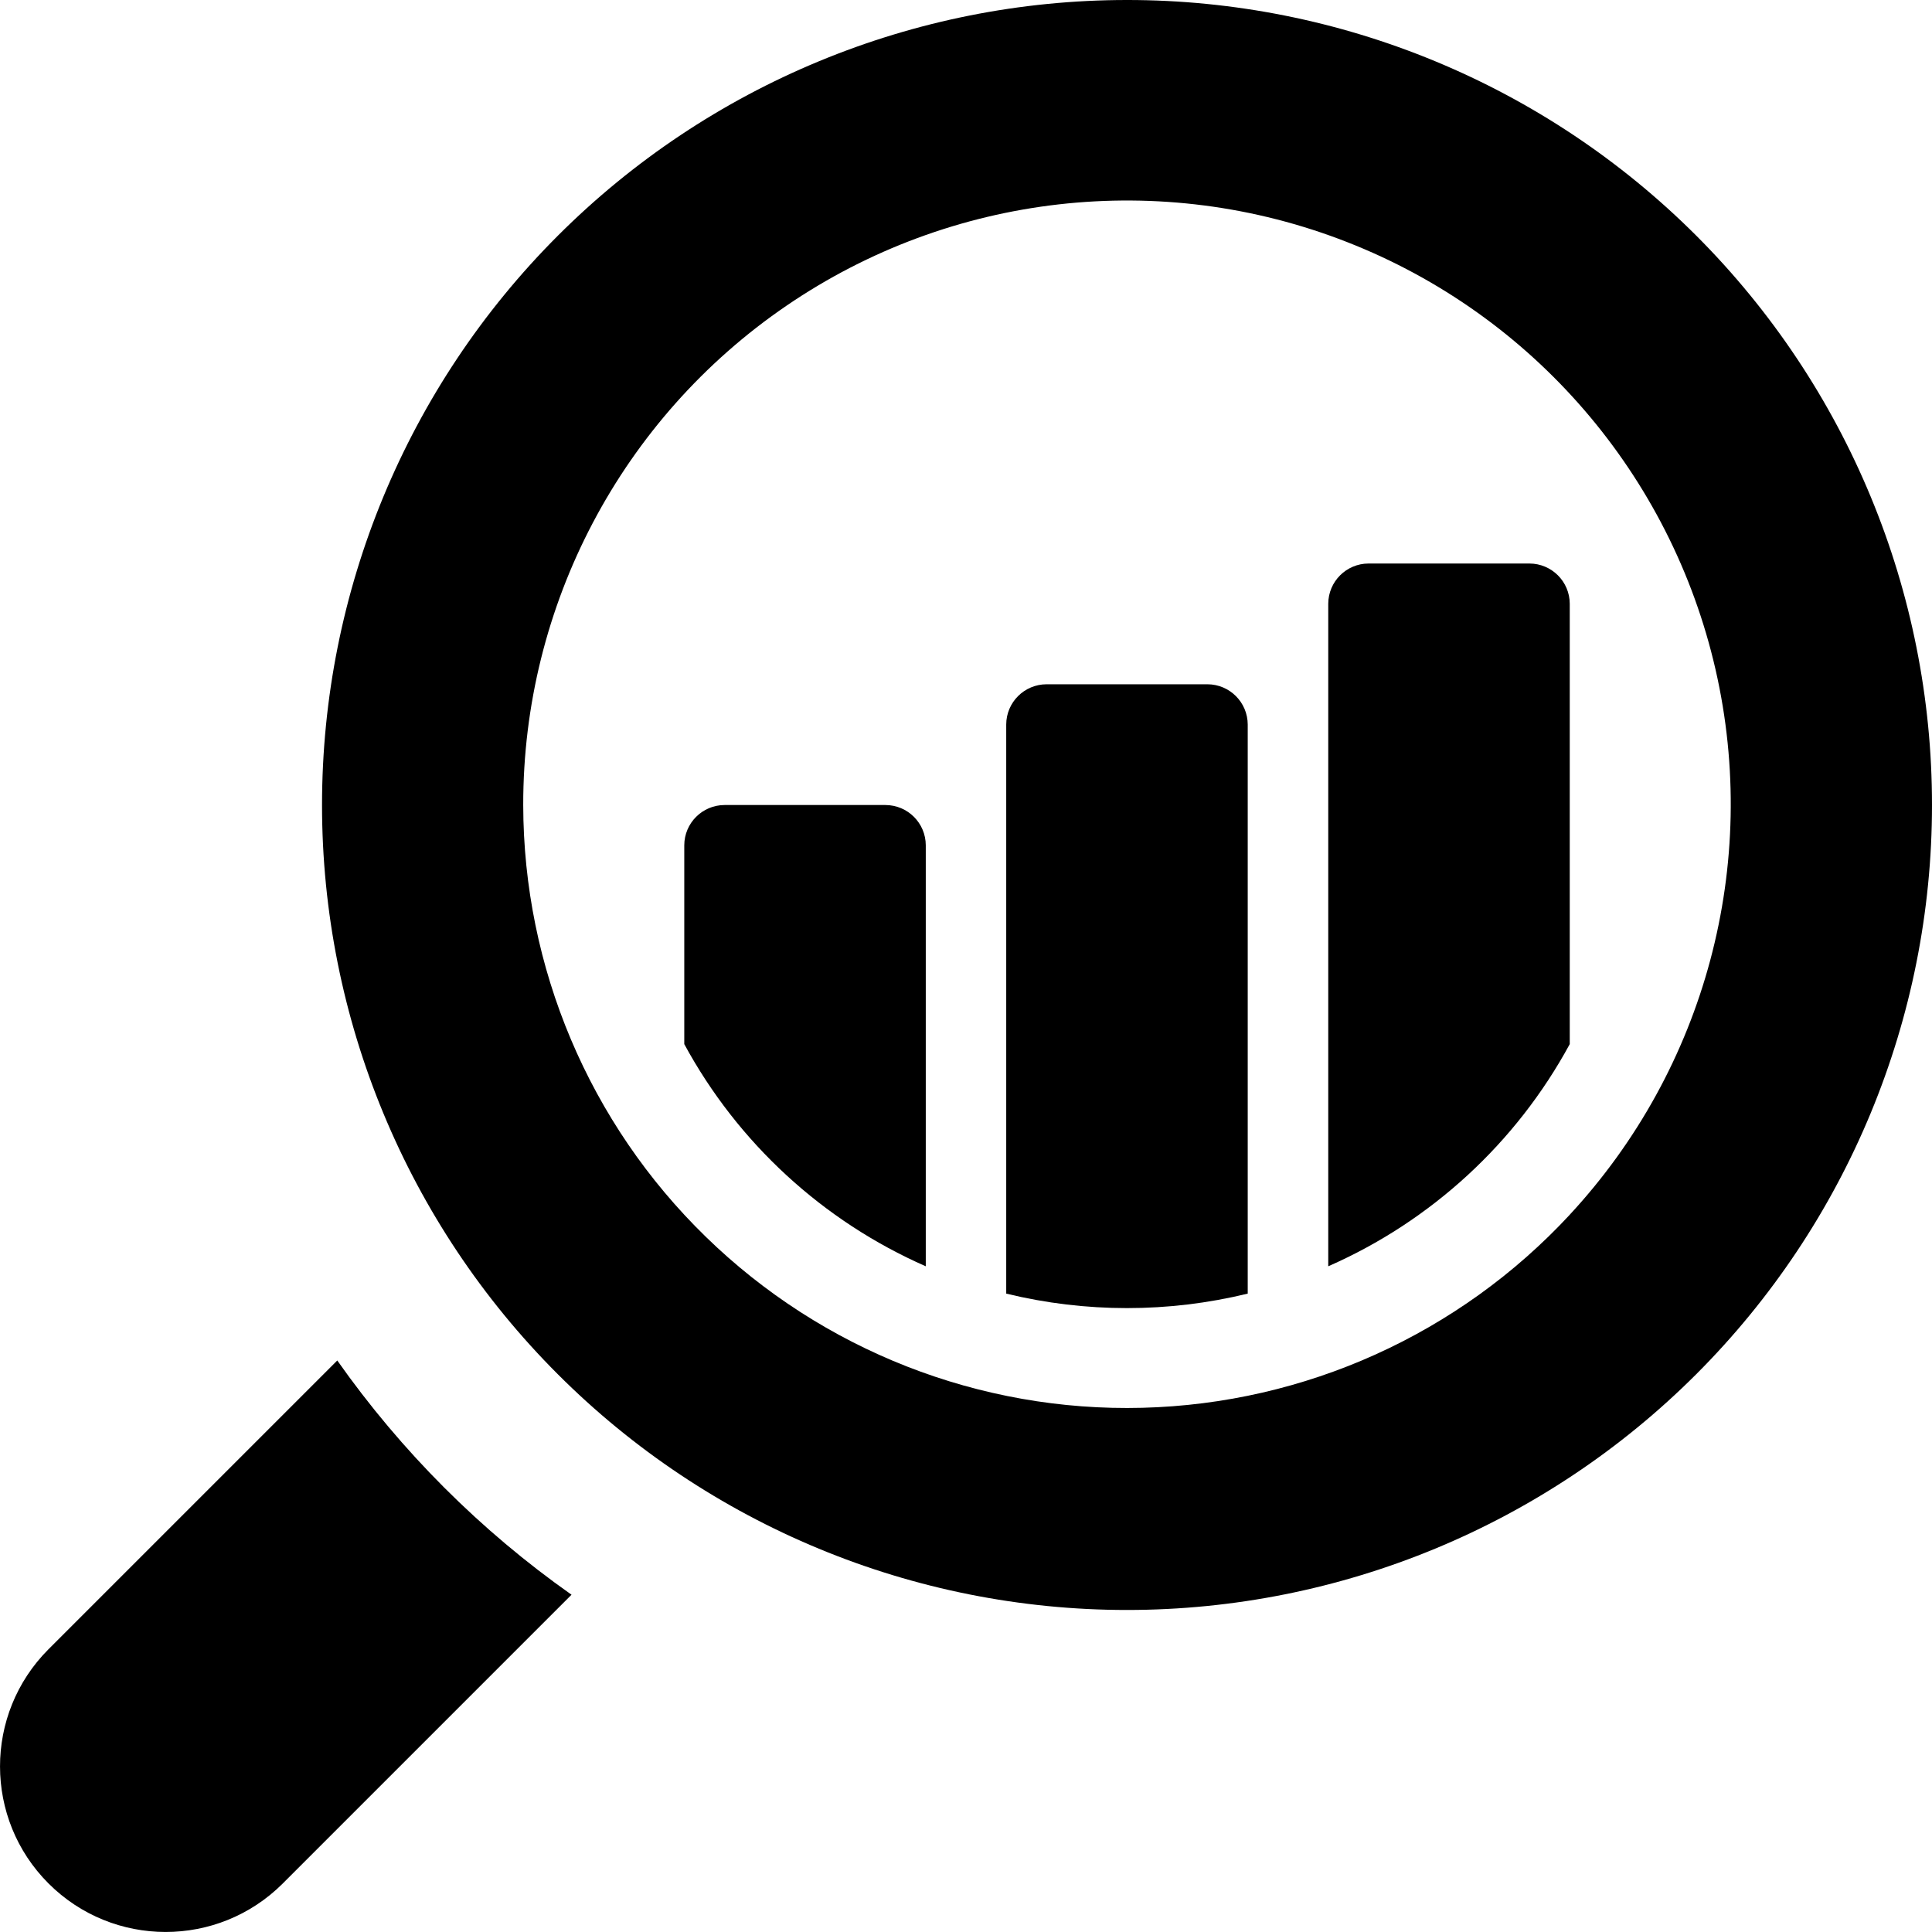
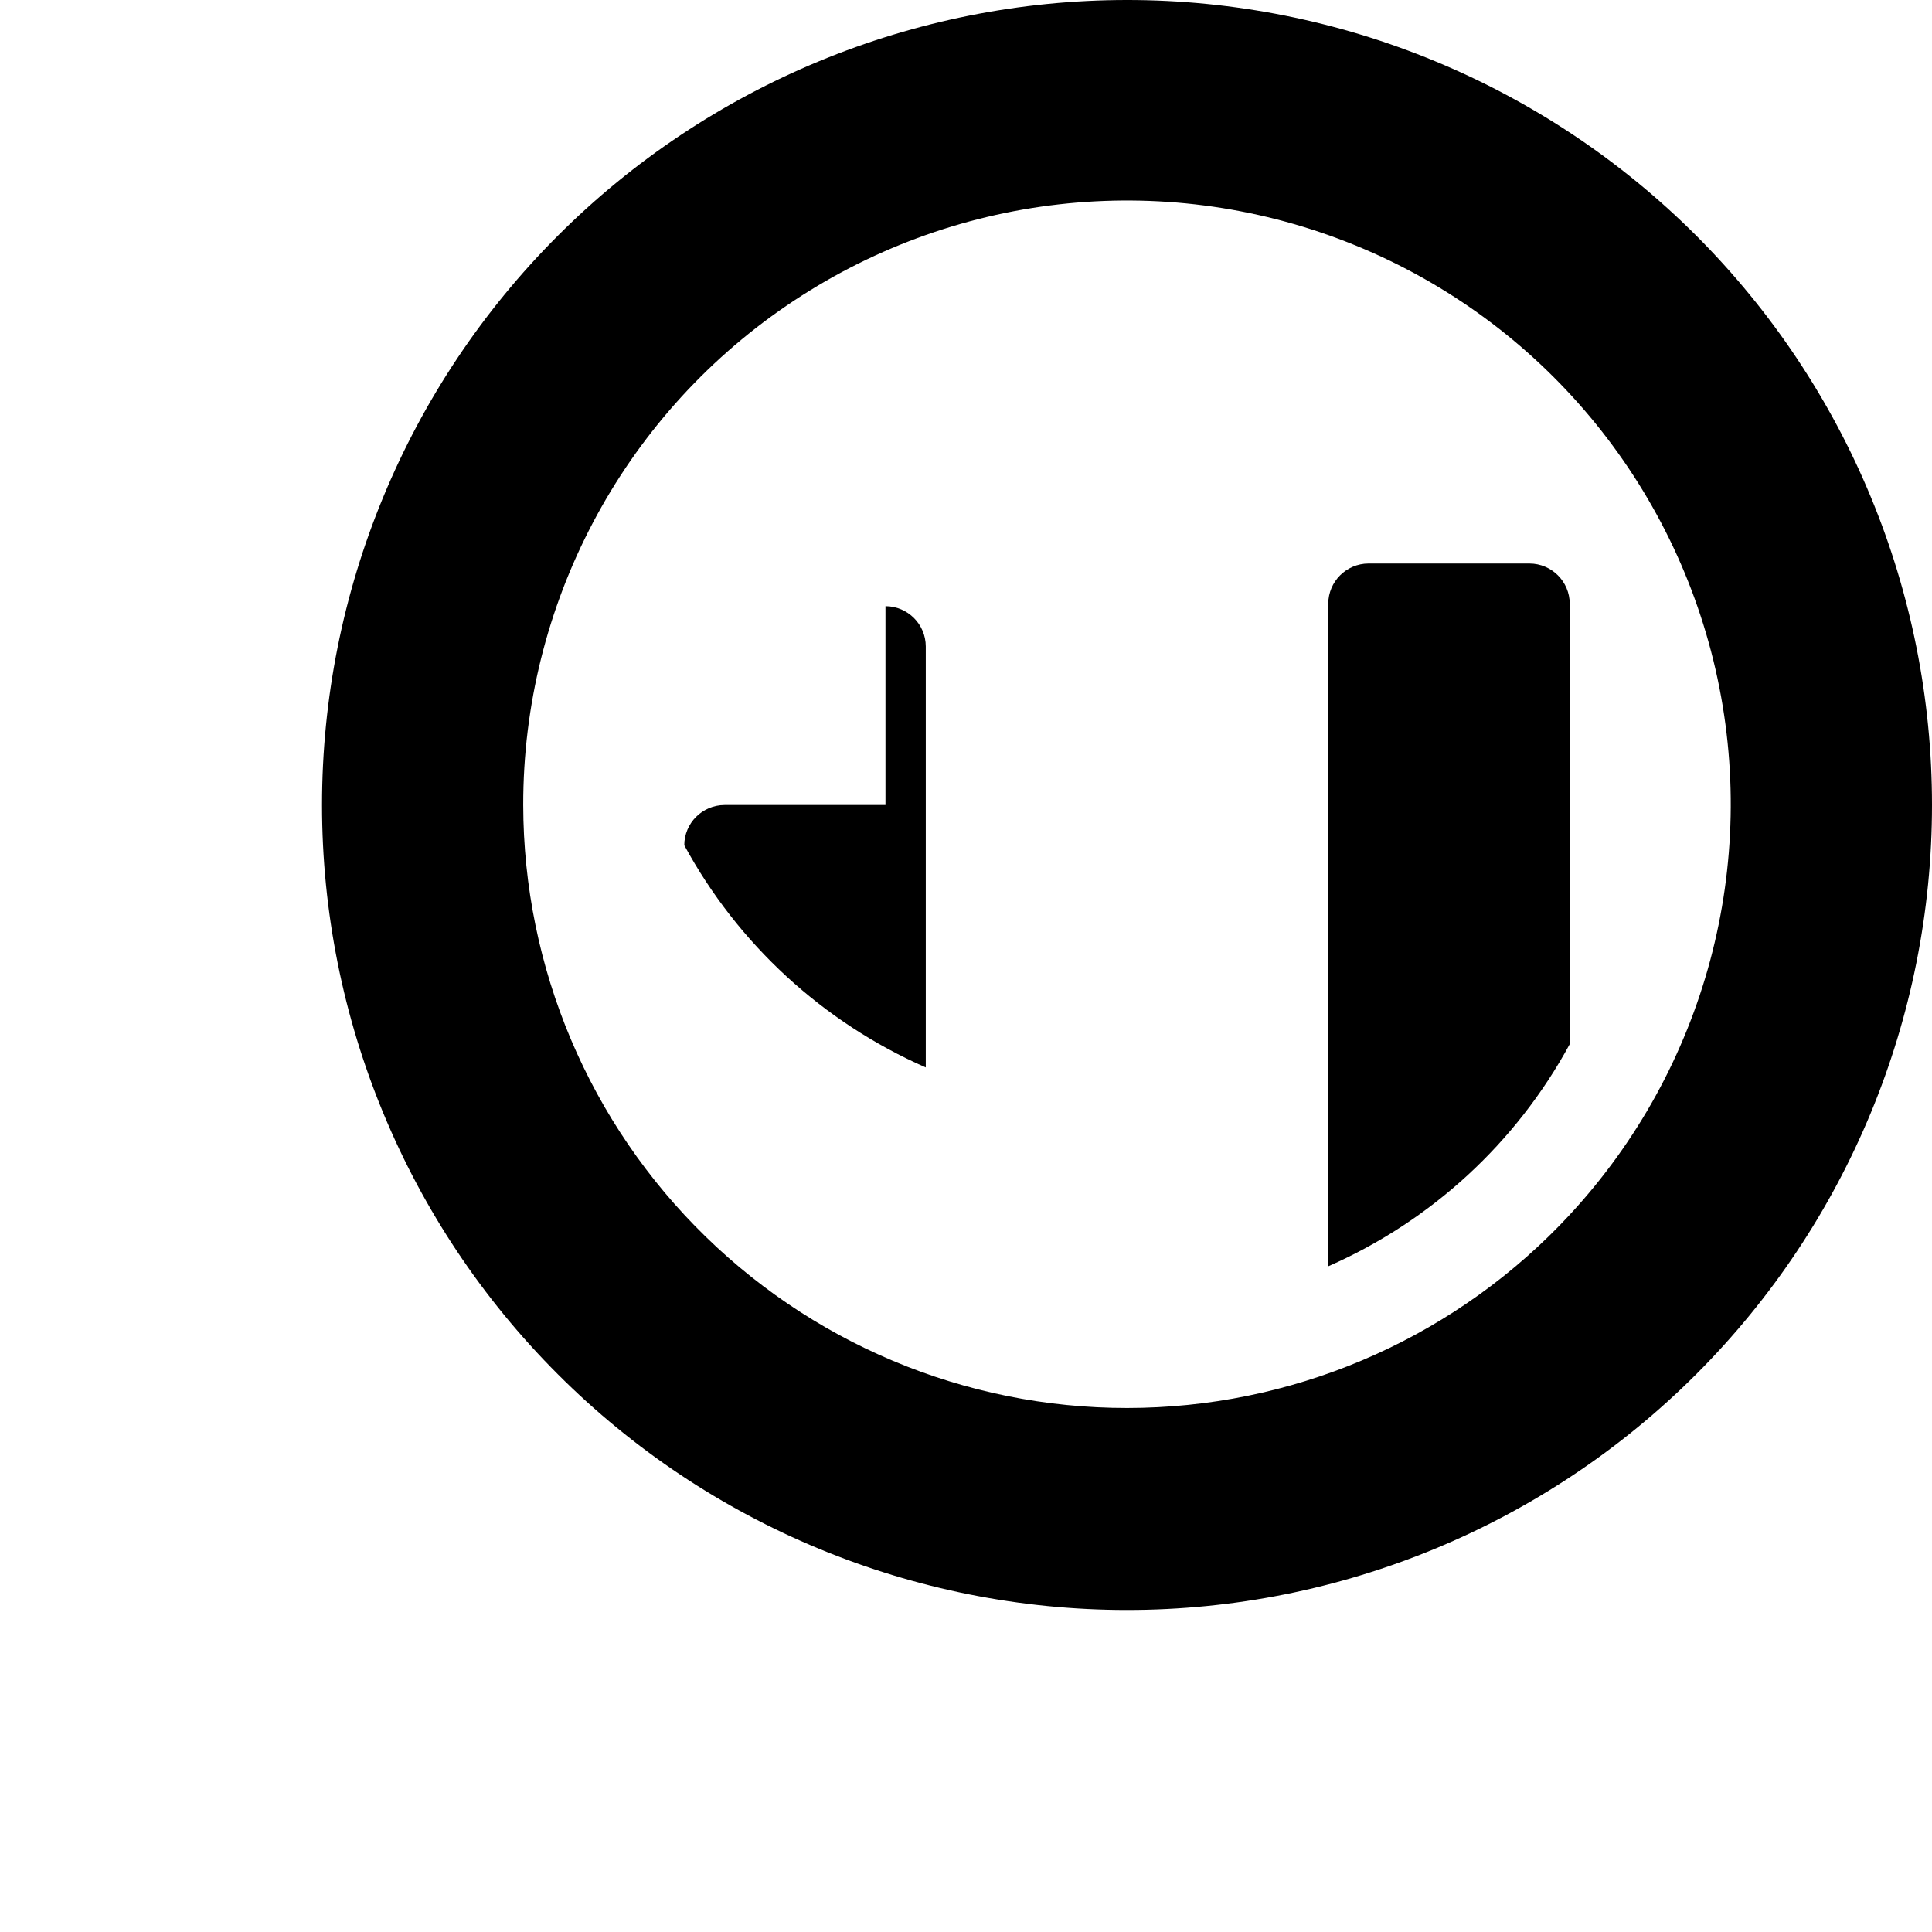
<svg xmlns="http://www.w3.org/2000/svg" width="100pt" height="100pt" version="1.1" viewBox="0 0 100 100">
  <g>
-     <path d="m17.457 70.418-14.957 14.957c-3.336 3.352-3.332 8.77 0.012 12.113s8.762 3.348 12.113 0.012l14.957-14.957c-4.707-3.316-8.809-7.418-12.125-12.125z" />
-     <path d="m45.832 41.668h-8.332c-1.148 0.004-2.078 0.934-2.082 2.082v10.293c2.773 5.113 7.172 9.16 12.5 11.5v-21.793c-0.004-1.148-0.934-2.078-2.086-2.082z" />
+     <path d="m45.832 41.668h-8.332c-1.148 0.004-2.078 0.934-2.082 2.082c2.773 5.113 7.172 9.16 12.5 11.5v-21.793c-0.004-1.148-0.934-2.078-2.086-2.082z" />
    <path d="m79.168 29.168h-8.336c-1.148 0.004-2.078 0.934-2.082 2.082v34.293c5.328-2.34 9.727-6.387 12.5-11.5v-22.793c-0.004-1.148-0.934-2.078-2.082-2.082z" />
-     <path d="m62.5 35.418h-8.332c-1.152 0.004-2.082 0.934-2.086 2.082v29.457c4.109 1 8.395 1 12.5 0v-29.457c-0.004-1.148-0.934-2.078-2.082-2.082z" />
    <path d="m58.332 0c-11.051 0-21.648 4.391-29.461 12.203-7.816 7.816-12.203 18.414-12.203 29.465s4.387 21.648 12.203 29.461c7.812 7.816 18.41 12.203 29.461 12.203s21.648-4.387 29.465-12.203c7.812-7.812 12.203-18.41 12.203-29.461 0.004-11.055-4.387-21.652-12.199-29.469-7.816-7.812-18.414-12.203-29.469-12.199zm22.918 62.875c-5.727 6.176-13.699 9.777-22.117 9.992-8.418 0.219-16.566-2.973-22.598-8.848-6.035-5.871-9.441-13.934-9.453-22.352-0.012-10.336 5.086-20.012 13.621-25.84 8.535-5.832 19.398-7.066 29.023-3.297 9.625 3.766 16.762 12.051 19.07 22.125 2.305 10.074-0.52 20.641-7.547 28.219z" />
  </g>
</svg>